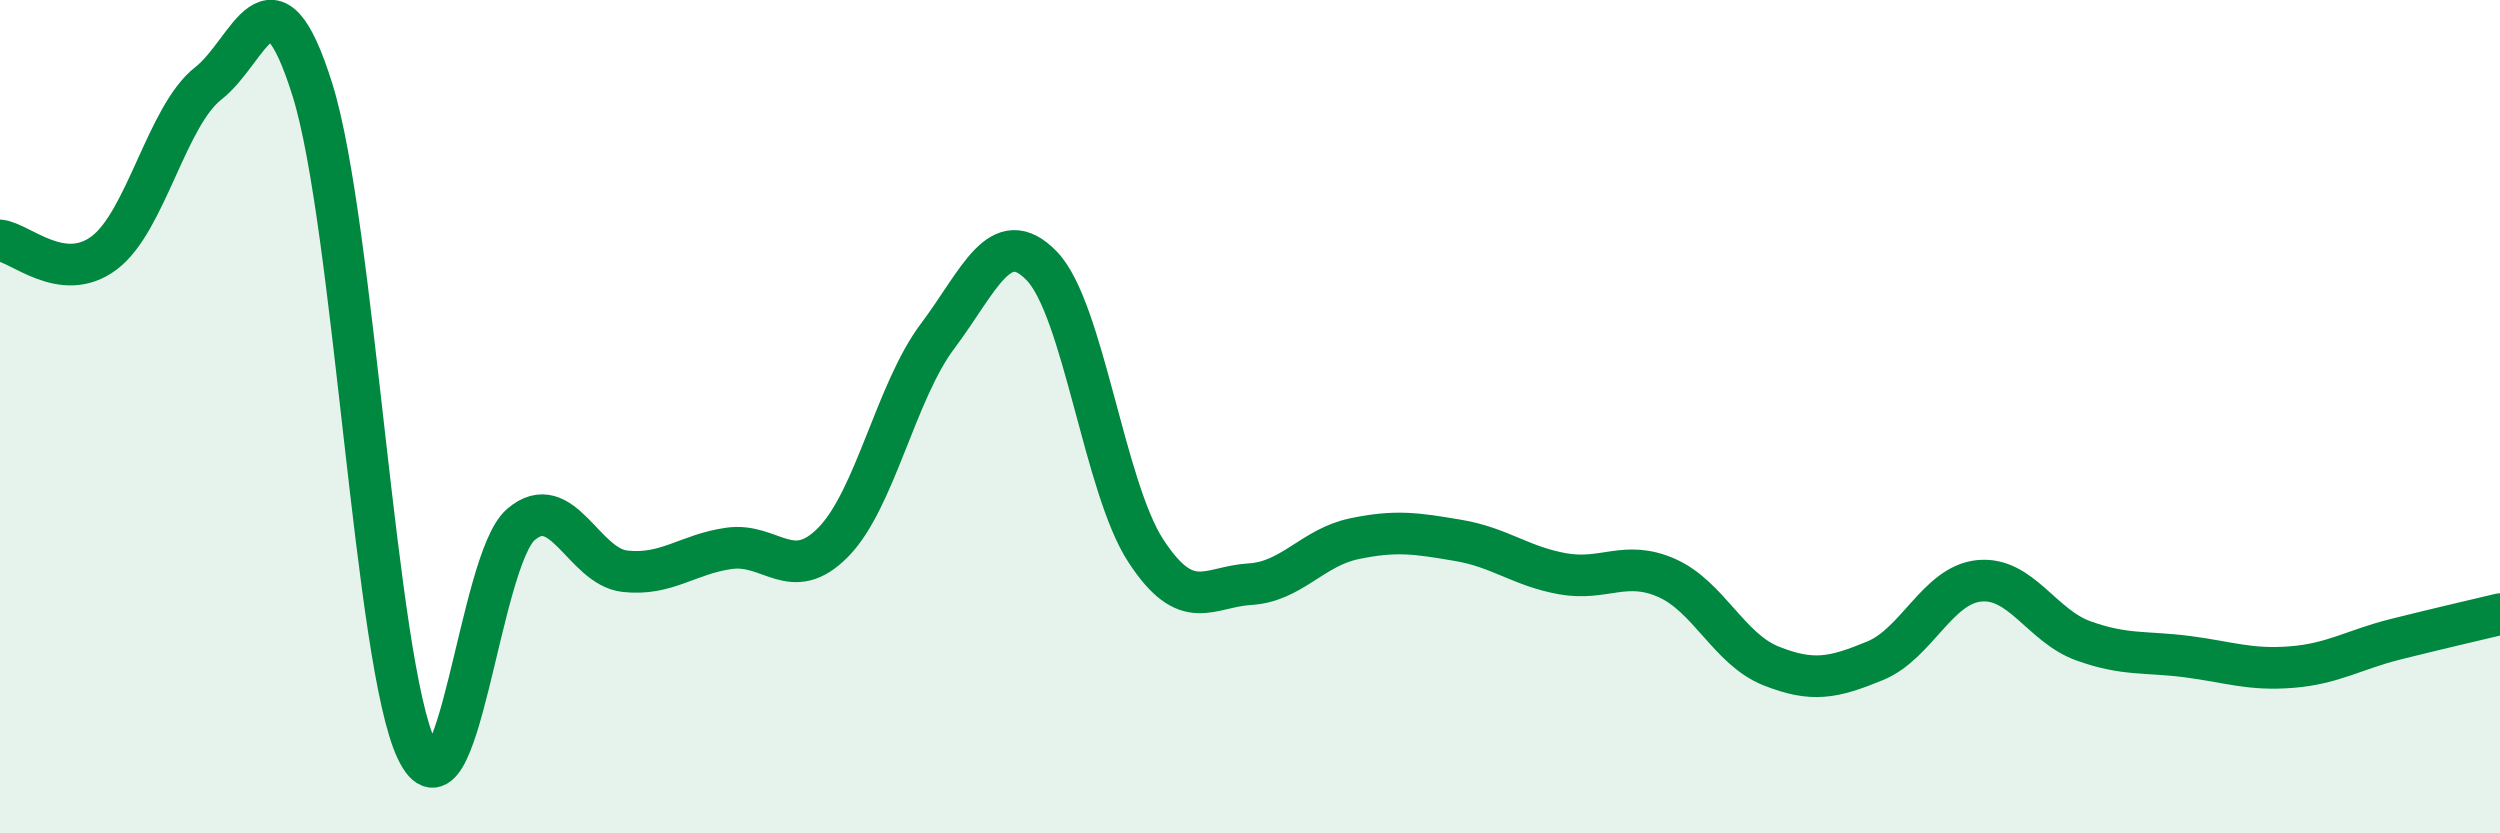
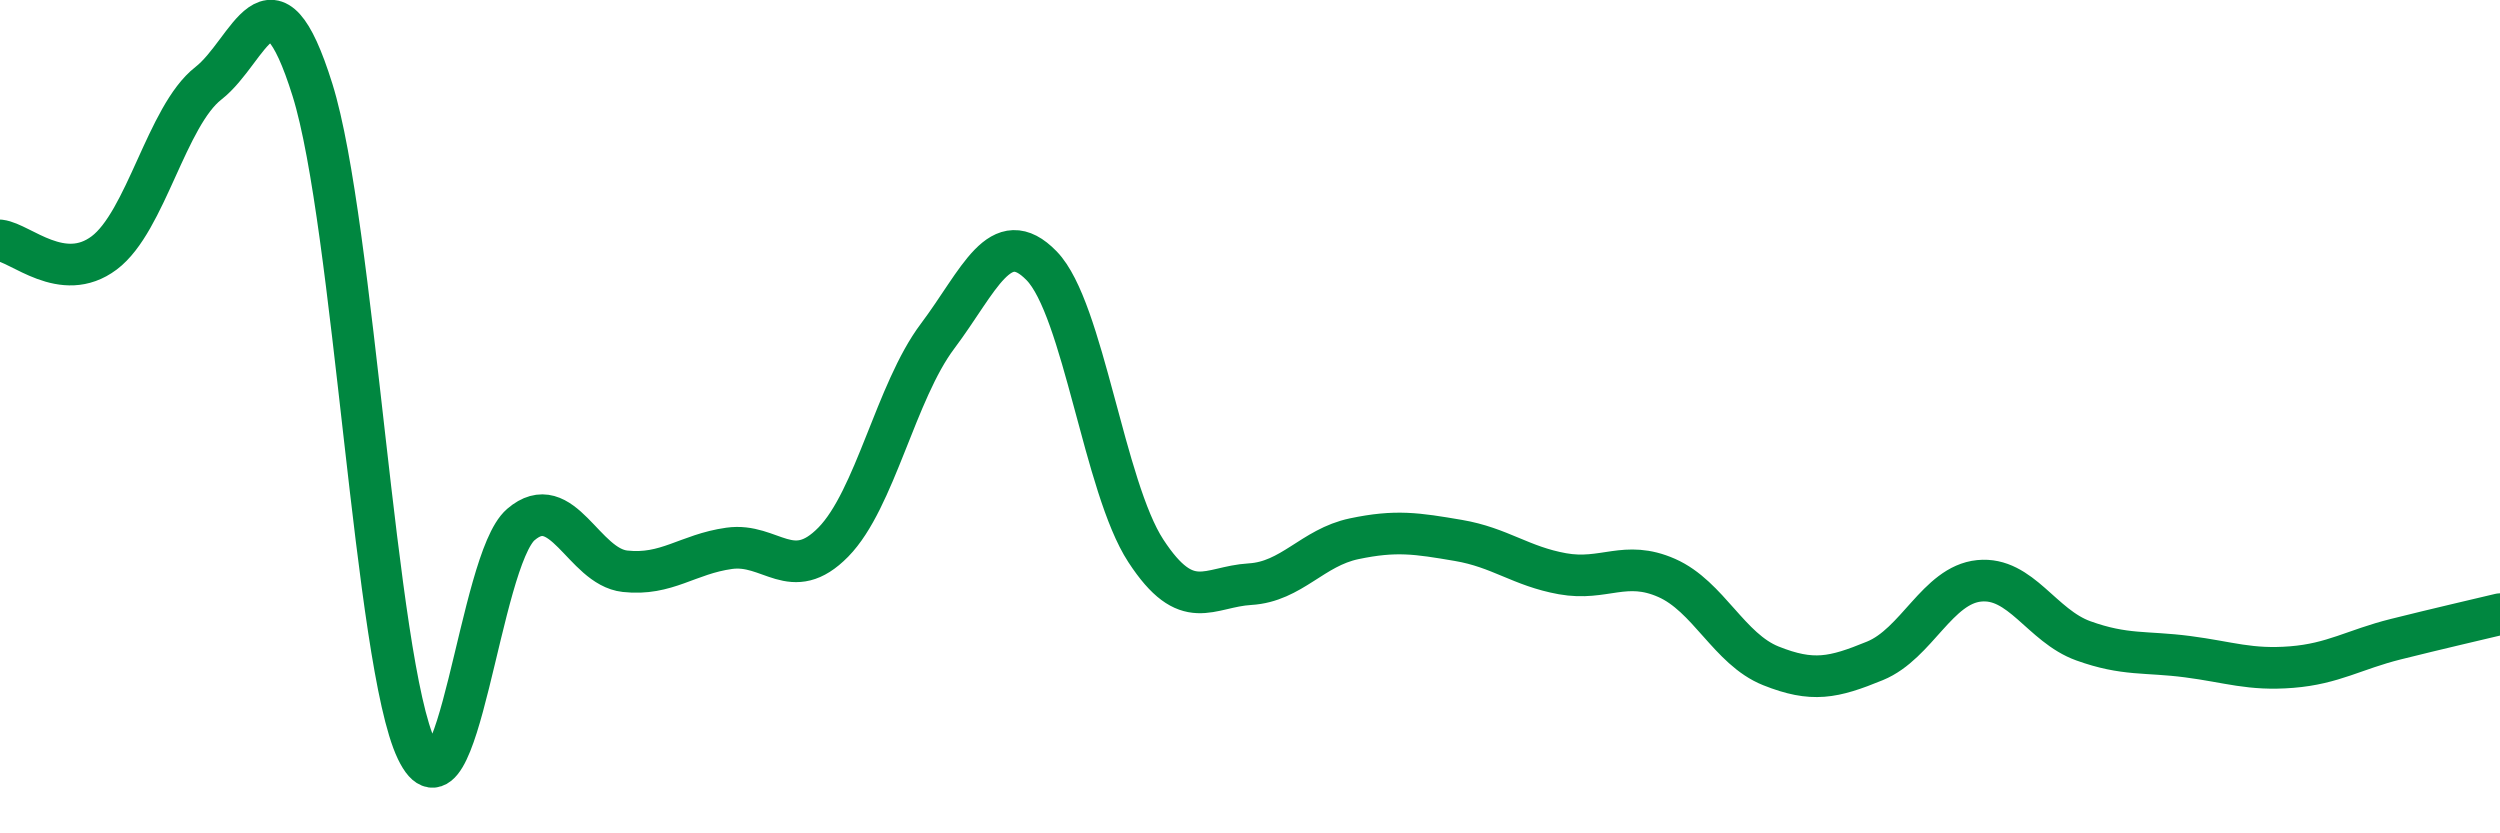
<svg xmlns="http://www.w3.org/2000/svg" width="60" height="20" viewBox="0 0 60 20">
-   <path d="M 0,5.77 C 0.5,5.83 1.5,6.82 2.5,6.07 C 3.5,5.32 4,2.78 5,2 C 6,1.22 6.5,-1.04 7.5,2.16 C 8.5,5.36 9,15.91 10,18 C 11,20.09 11.5,13.45 12.5,12.59 C 13.5,11.73 14,13.6 15,13.71 C 16,13.82 16.5,13.3 17.5,13.16 C 18.5,13.02 19,14.03 20,13.01 C 21,11.99 21.5,9.4 22.5,8.07 C 23.5,6.74 24,5.35 25,6.38 C 26,7.41 26.5,11.69 27.5,13.22 C 28.5,14.75 29,14.08 30,14.02 C 31,13.96 31.5,13.14 32.5,12.93 C 33.5,12.72 34,12.8 35,12.97 C 36,13.14 36.5,13.59 37.5,13.77 C 38.5,13.95 39,13.43 40,13.87 C 41,14.31 41.5,15.58 42.5,15.98 C 43.5,16.38 44,16.27 45,15.86 C 46,15.45 46.5,14.04 47.5,13.94 C 48.5,13.84 49,15.02 50,15.38 C 51,15.74 51.5,15.63 52.5,15.76 C 53.5,15.89 54,16.09 55,16.01 C 56,15.93 56.5,15.59 57.5,15.34 C 58.5,15.09 59.5,14.86 60,14.74L60 20L0 20Z" fill="#008740" opacity="0.1" stroke-linecap="round" stroke-linejoin="round" />
  <path d="M 0,5.77 C 0.5,5.83 1.5,6.82 2.5,6.07 C 3.5,5.32 4,2.78 5,2 C 6,1.22 6.5,-1.04 7.5,2.16 C 8.5,5.36 9,15.91 10,18 C 11,20.09 11.5,13.45 12.5,12.59 C 13.5,11.73 14,13.6 15,13.71 C 16,13.82 16.5,13.3 17.5,13.16 C 18.5,13.02 19,14.03 20,13.01 C 21,11.99 21.5,9.4 22.5,8.07 C 23.5,6.74 24,5.35 25,6.38 C 26,7.41 26.5,11.69 27.5,13.22 C 28.5,14.75 29,14.08 30,14.02 C 31,13.96 31.5,13.14 32.5,12.93 C 33.5,12.72 34,12.8 35,12.97 C 36,13.14 36.5,13.59 37.5,13.77 C 38.5,13.95 39,13.43 40,13.87 C 41,14.31 41.5,15.58 42.5,15.98 C 43.5,16.38 44,16.27 45,15.86 C 46,15.45 46.5,14.04 47.5,13.94 C 48.5,13.84 49,15.02 50,15.38 C 51,15.74 51.5,15.63 52.5,15.76 C 53.5,15.89 54,16.09 55,16.01 C 56,15.93 56.5,15.59 57.5,15.34 C 58.5,15.09 59.5,14.86 60,14.74" stroke="#008740" stroke-width="1" fill="none" stroke-linecap="round" stroke-linejoin="round" />
</svg>